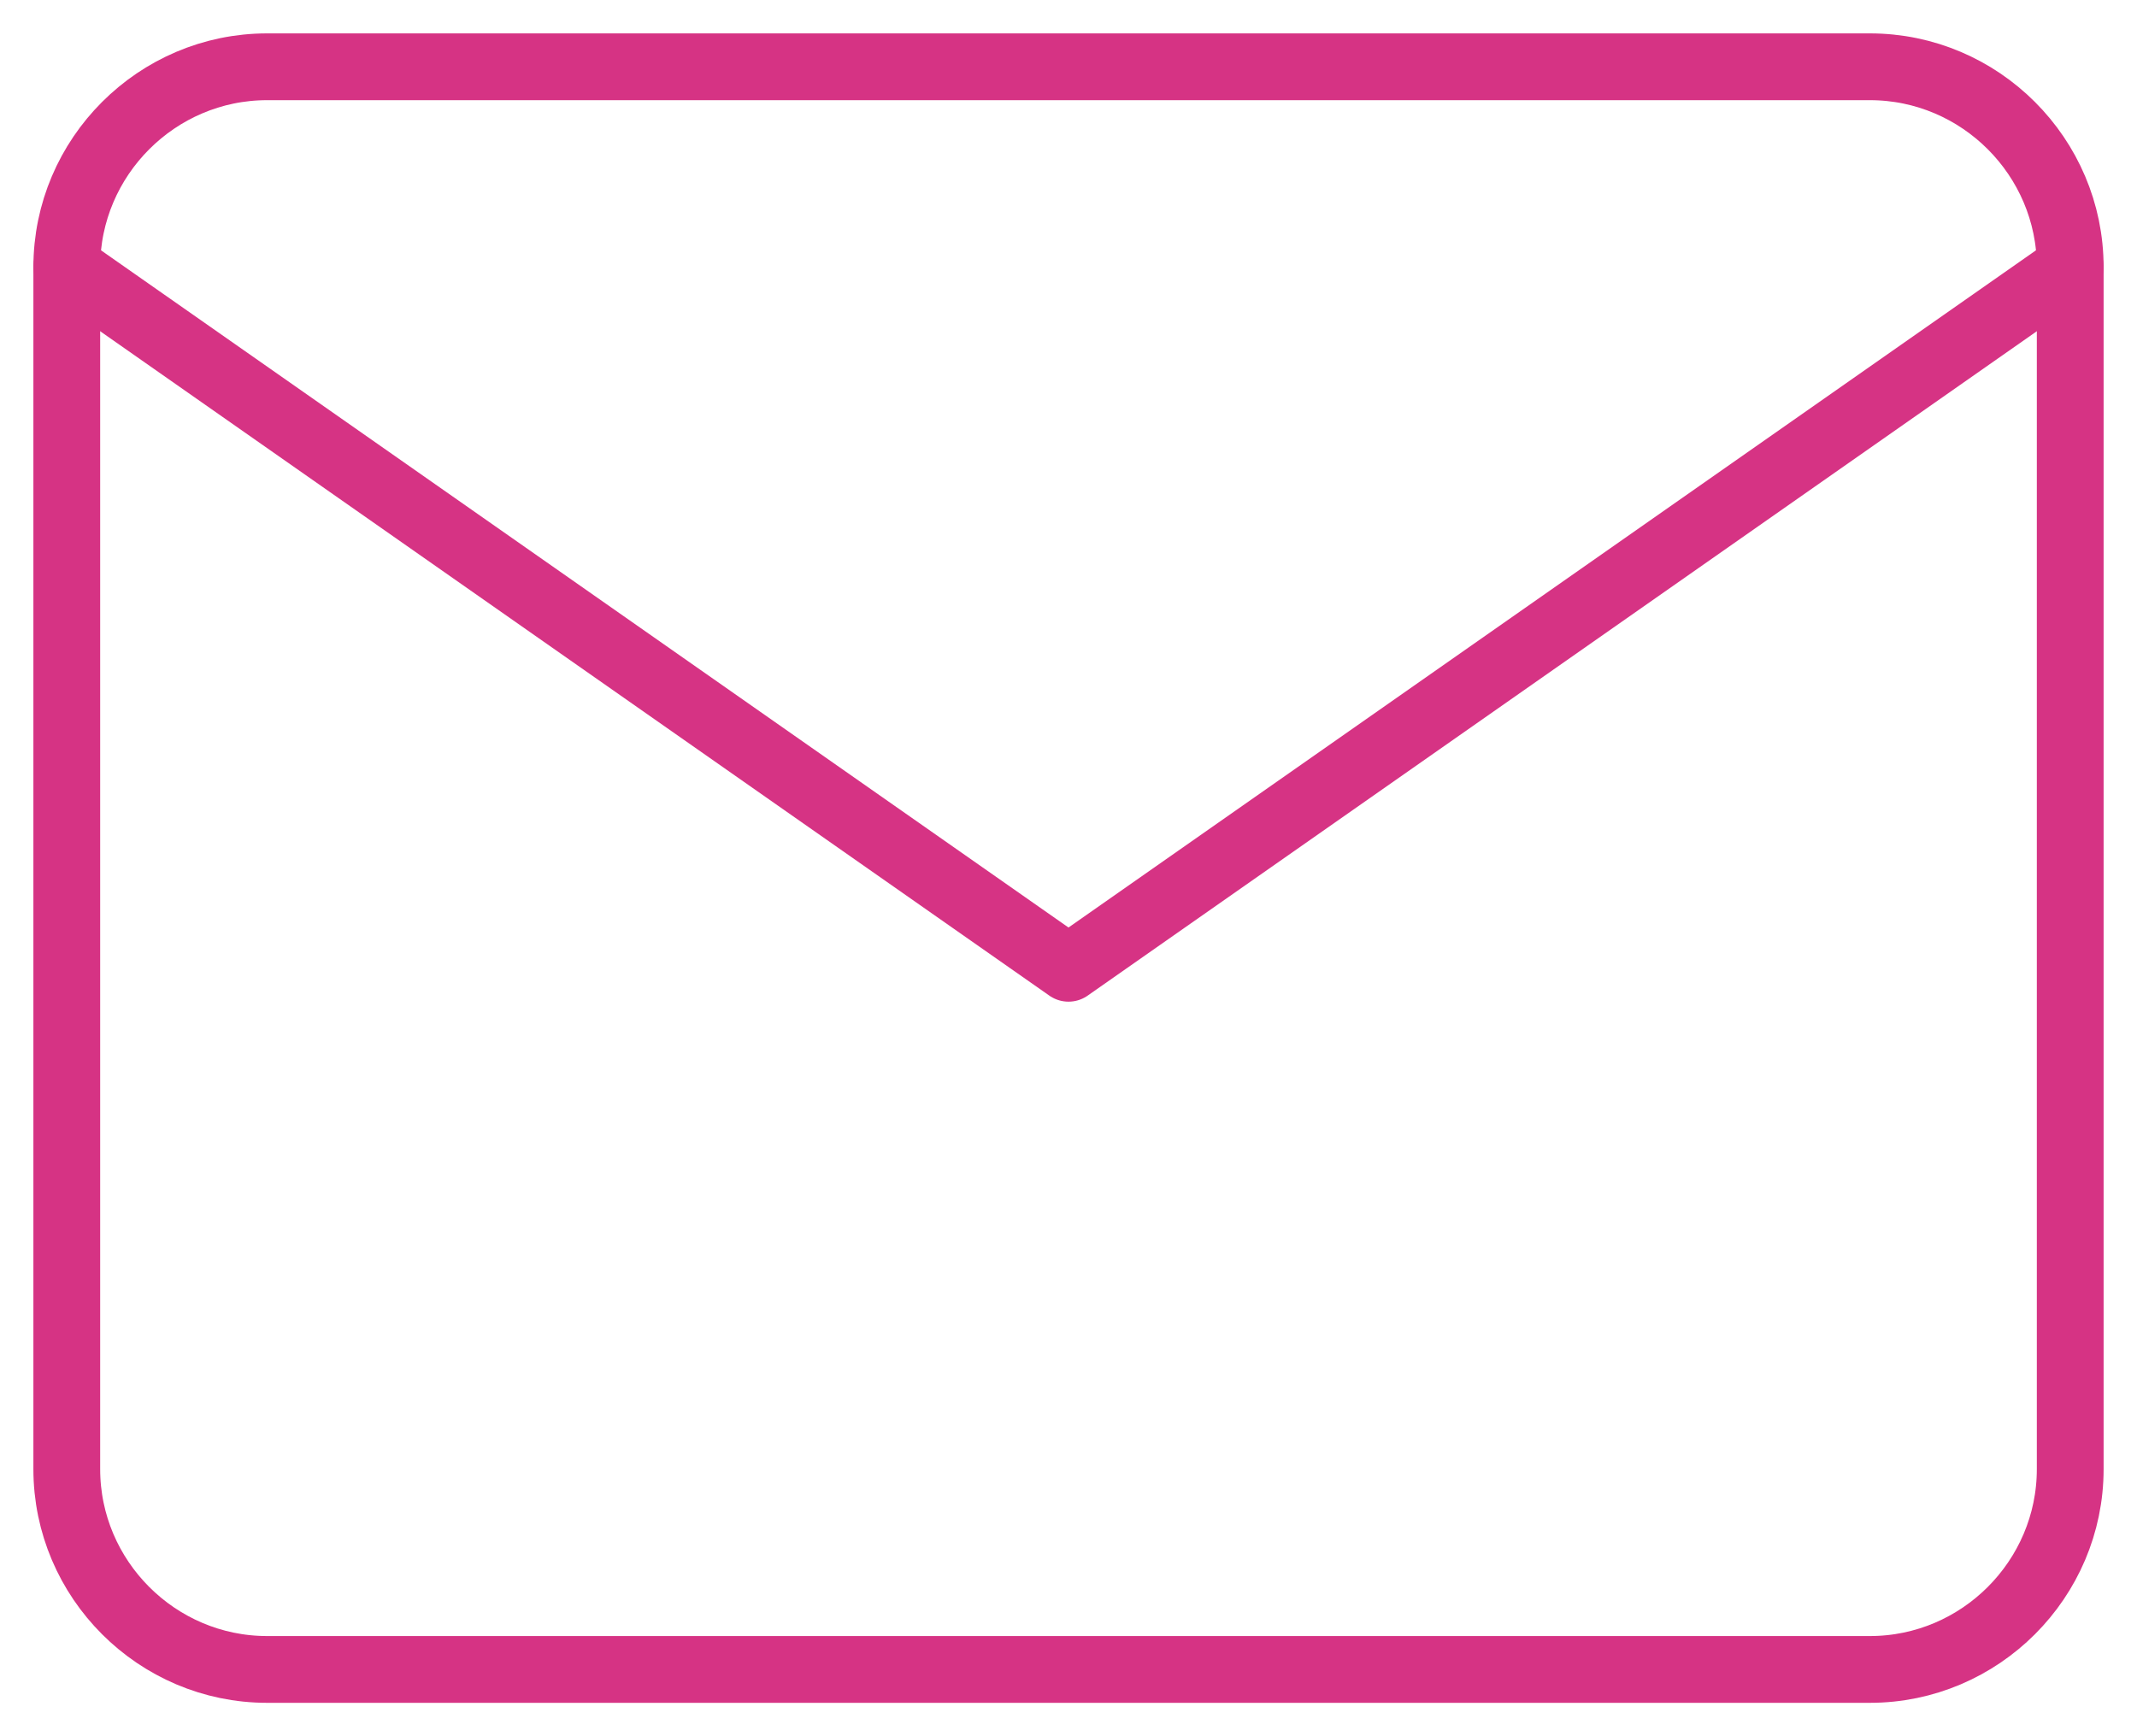
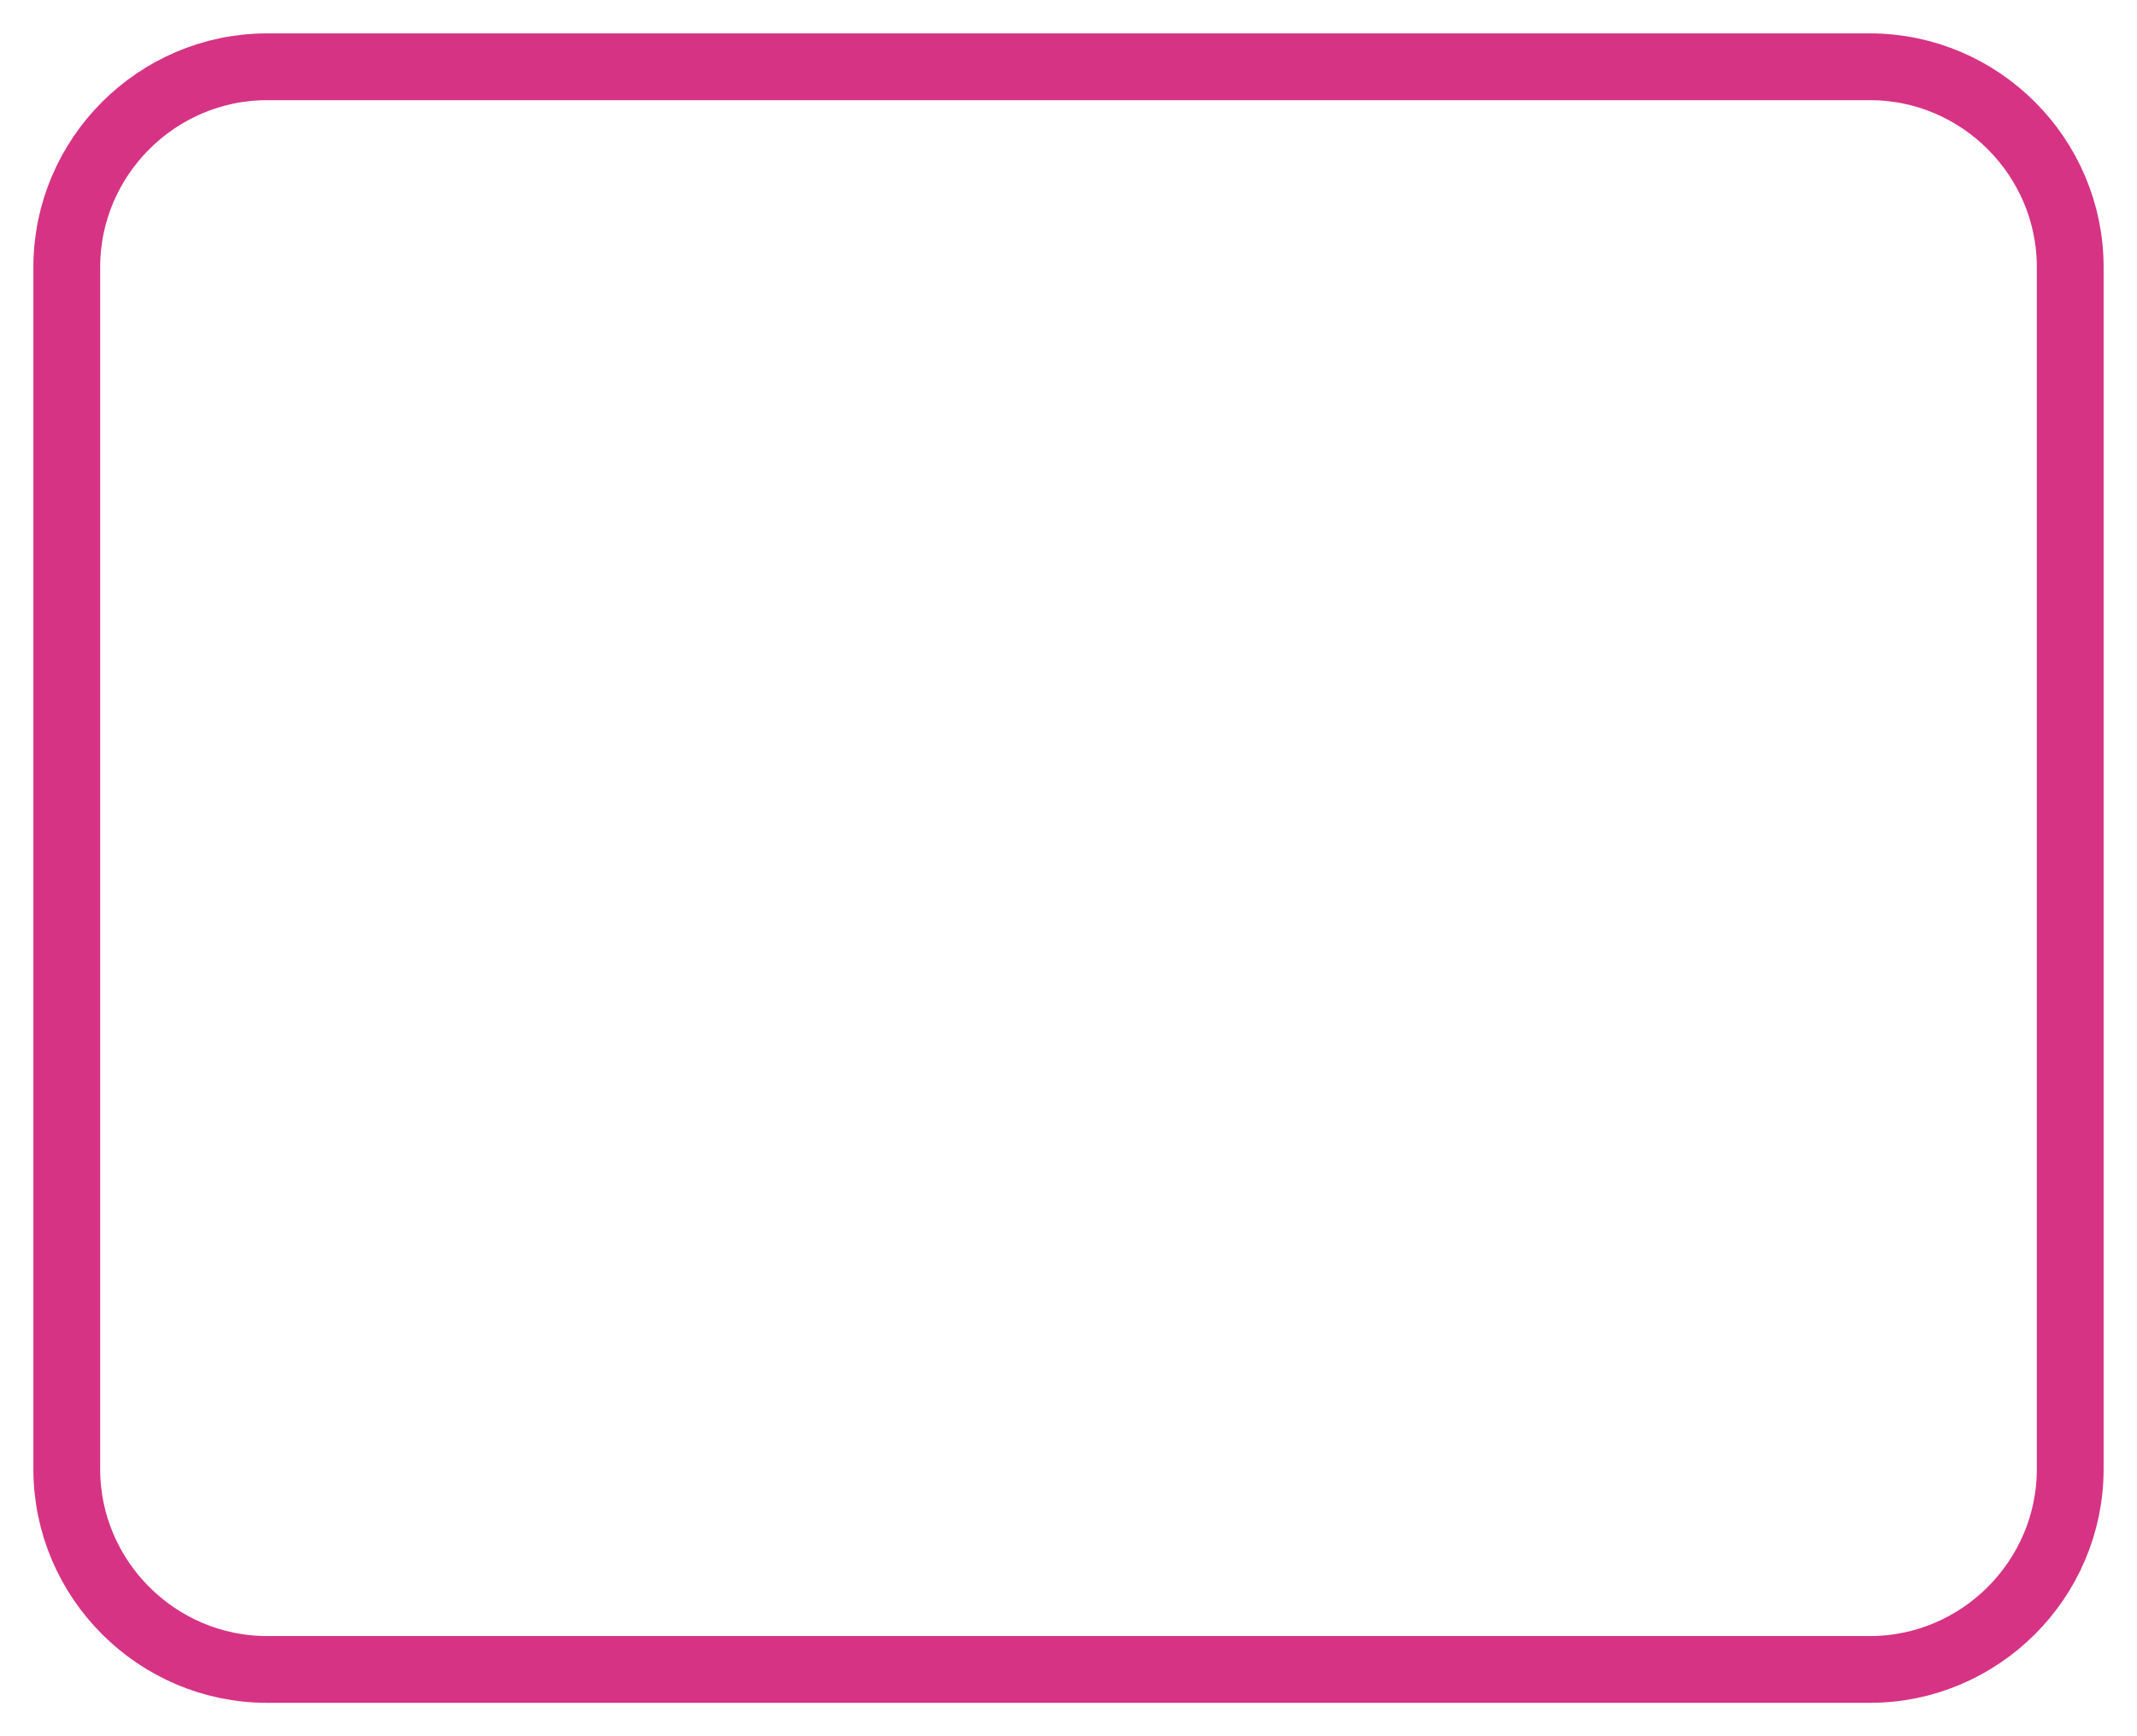
<svg xmlns="http://www.w3.org/2000/svg" width="32" height="26" viewBox="0 0 32 26" fill="none">
  <path d="M4 1H28C29.65 1 31 2.35 31 4V22C31 23.65 29.65 25 28 25H4C2.35 25 1 23.65 1 22V4C1 2.35 2.35 1 4 1Z" stroke="#D63384" stroke-linecap="round" stroke-linejoin="round" />
-   <path d="M31 4L16 14.5L1 4" stroke="#D63384" stroke-linecap="round" stroke-linejoin="round" />
</svg>